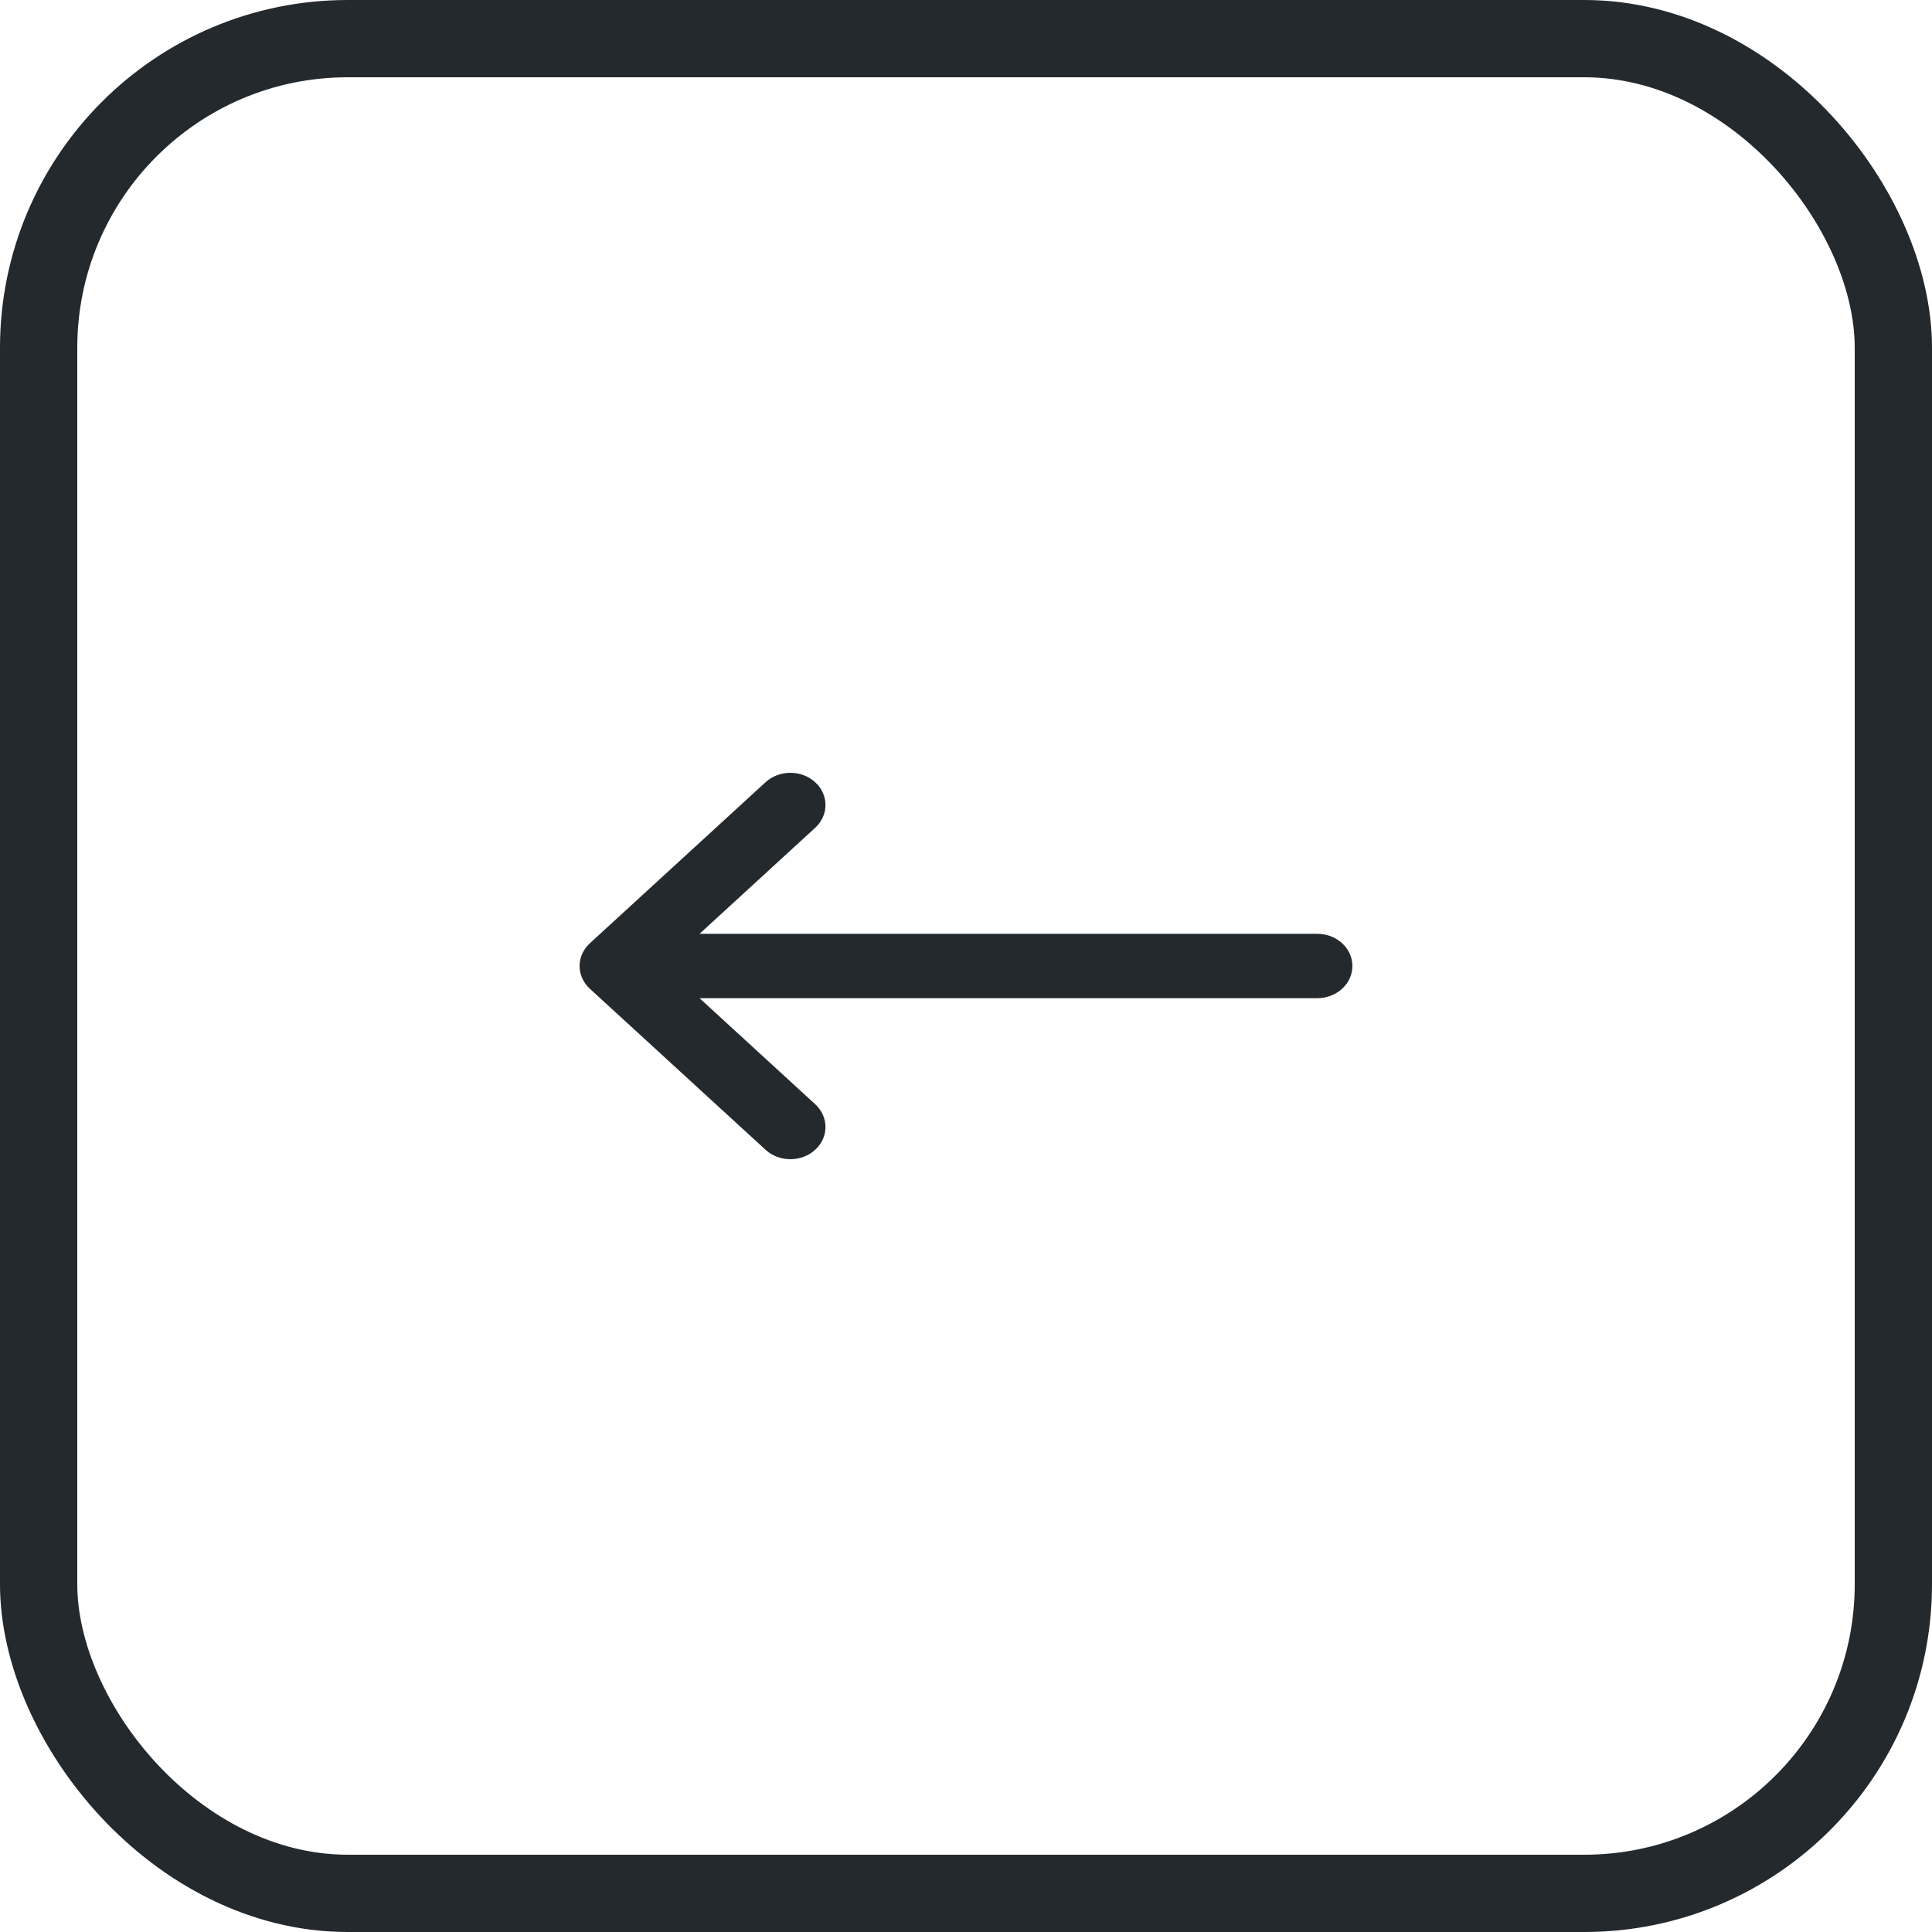
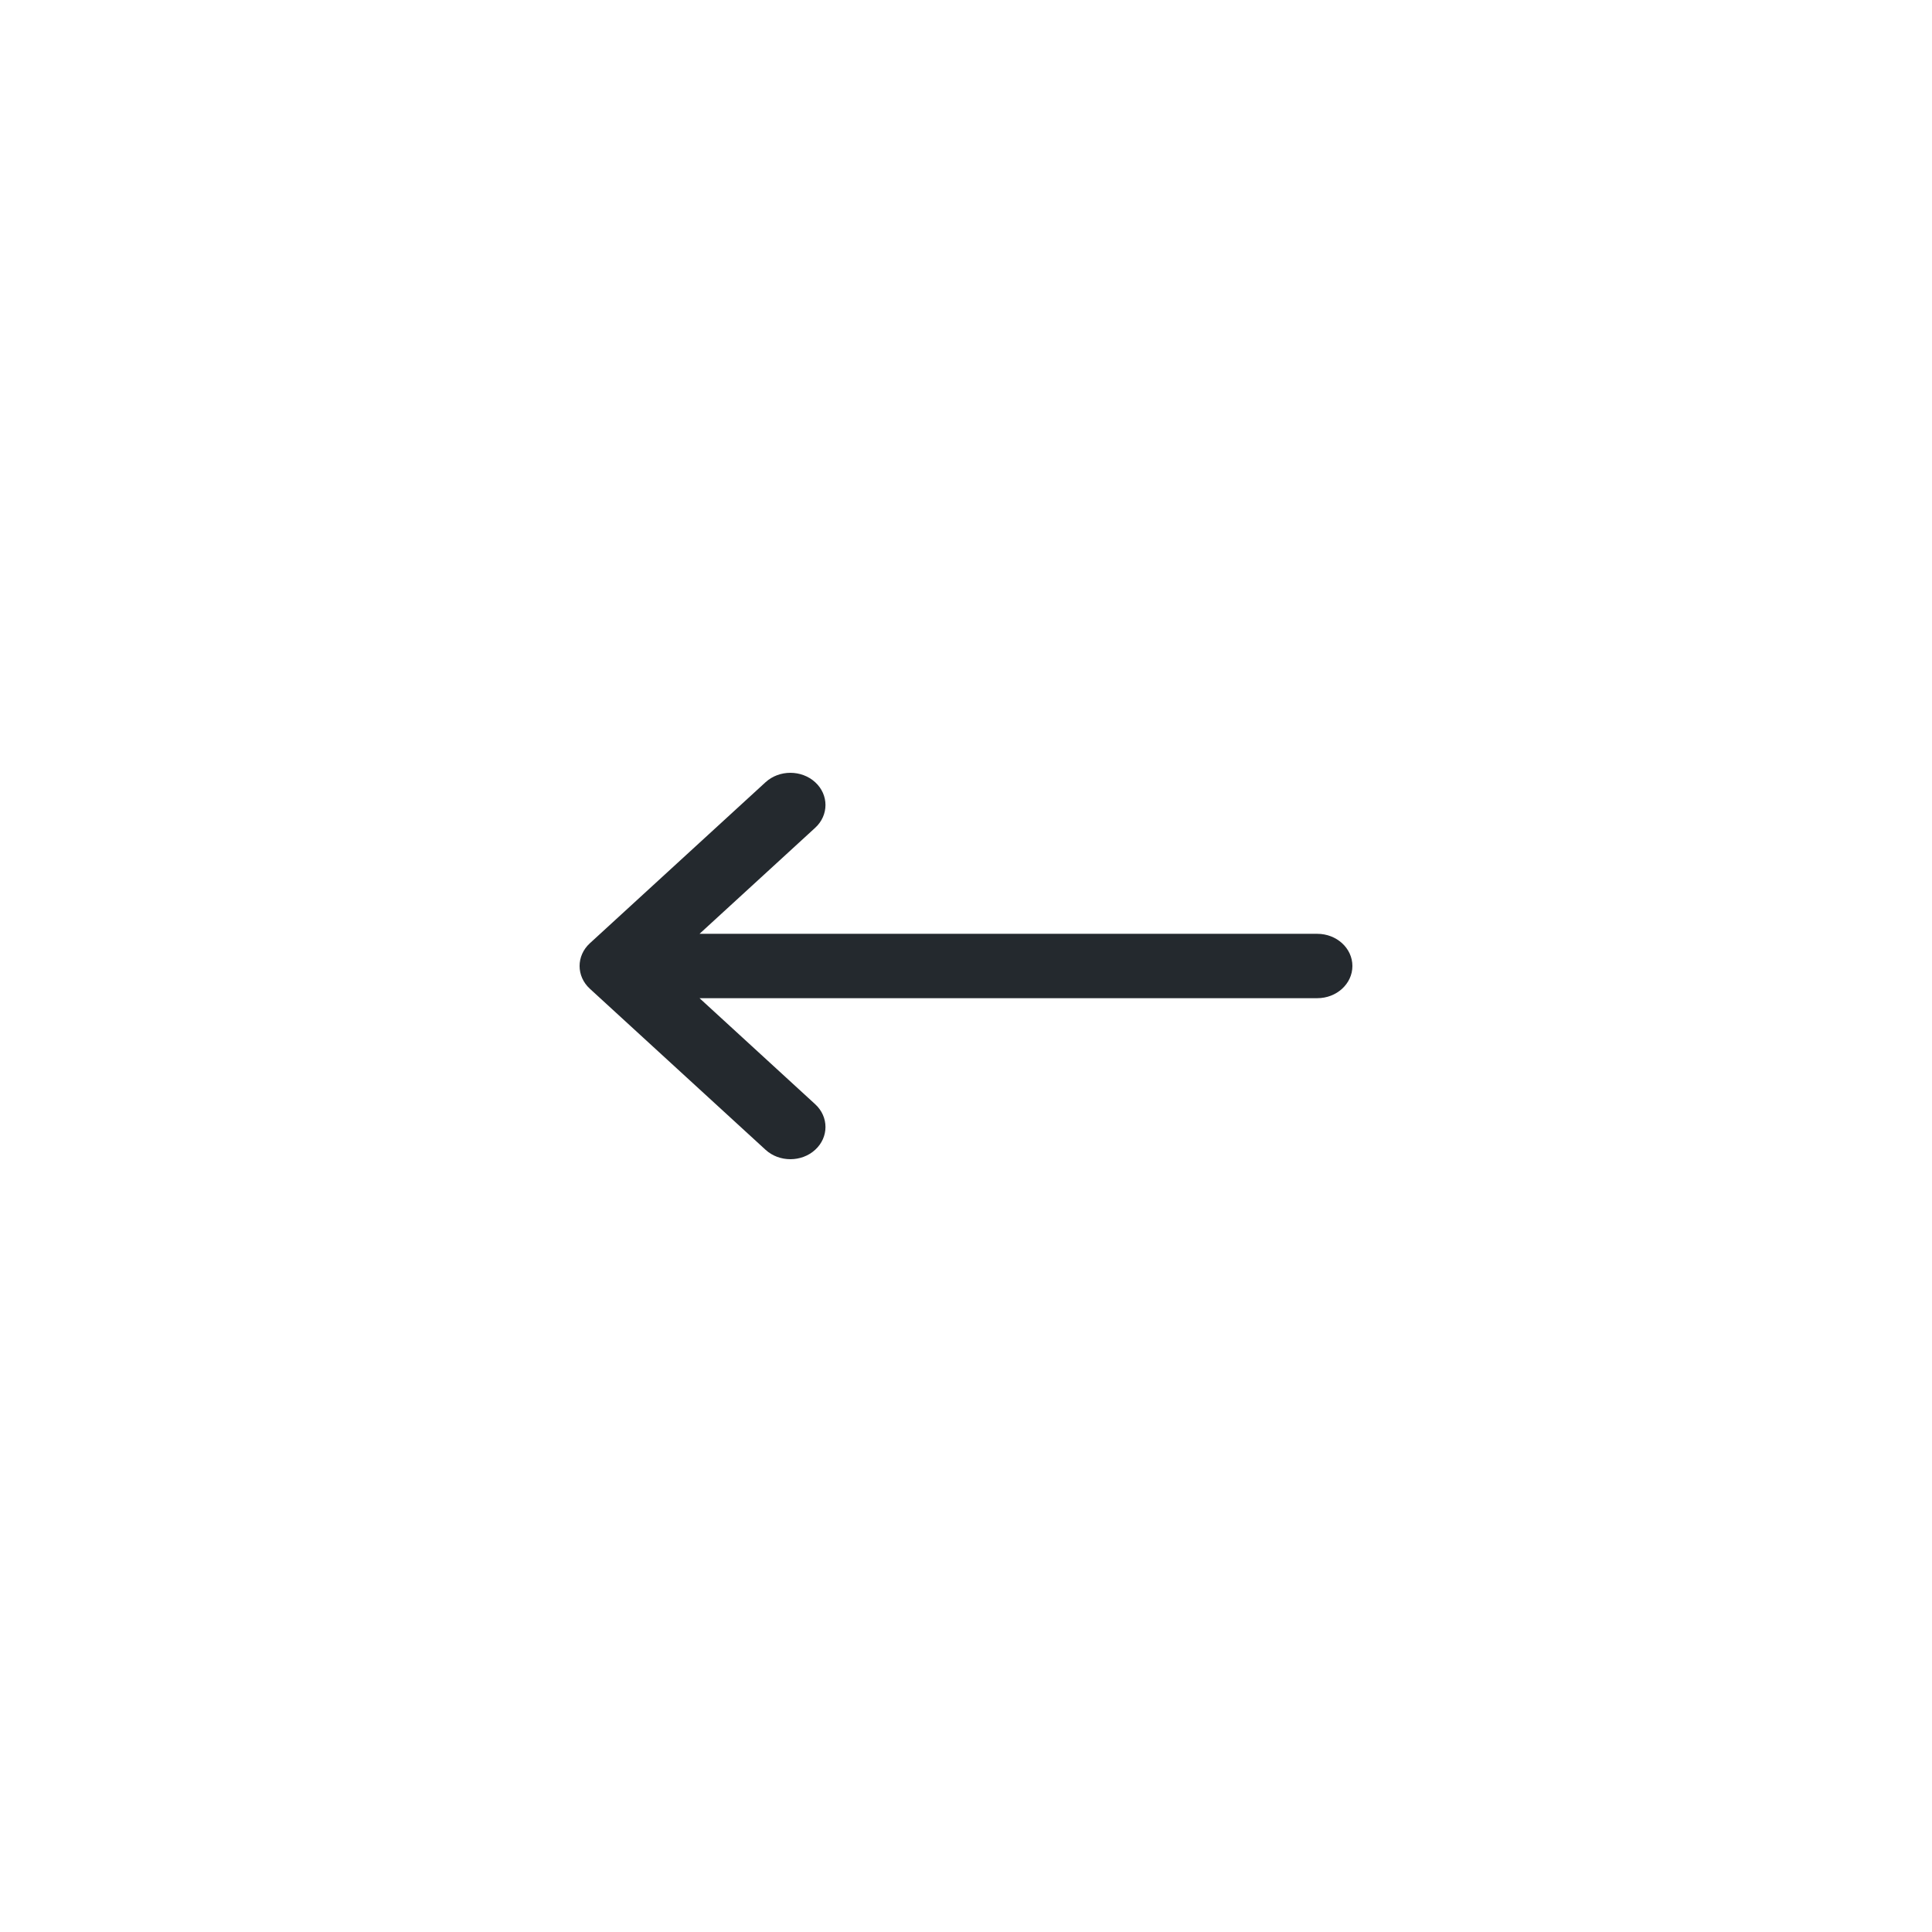
<svg xmlns="http://www.w3.org/2000/svg" width="50px" height="50px" viewBox="0 0 50 50" version="1.1">
  <title>Group 3</title>
  <desc>Created with Sketch.</desc>
  <g id="WIP" stroke="none" stroke-width="1" fill="none" fill-rule="evenodd">
    <g id="Why-BatchxX" transform="translate(-1309, -337)">
      <g id="Group-10" transform="translate(-1, 0)">
        <g id="Group-18" transform="translate(160, 335)">
          <g id="Group-3" transform="translate(1150, 2)">
-             <rect id="Rectangle" stroke="#24292E" stroke-width="2" x="1" y="1" width="48" height="48" rx="8" />
            <g id="Group-15" transform="translate(15, 20)" fill="#24292E" fill-rule="nonzero">
              <g id="right-arrow-(1)-copy" transform="translate(10, 5) scale(-1, 1) translate(-10, -5) ">
                <path d="M0.909,5.833 L16.896,5.833 L13.903,8.577 C13.548,8.903 13.548,9.431 13.903,9.756 C14.08,9.919 14.313,10 14.545,10 C14.778,10 15.011,9.919 15.188,9.756 L19.734,5.589 C20.089,5.264 20.089,4.736 19.734,4.411 L15.188,0.244 C14.833,-0.081 14.258,-0.081 13.903,0.244 C13.548,0.569 13.548,1.097 13.903,1.423 L16.896,4.167 L0.909,4.167 C0.407,4.167 0,4.54 0,5 C0,5.46 0.407,5.833 0.909,5.833 Z" id="XMLID_27_" />
              </g>
            </g>
          </g>
        </g>
      </g>
    </g>
  </g>
</svg>